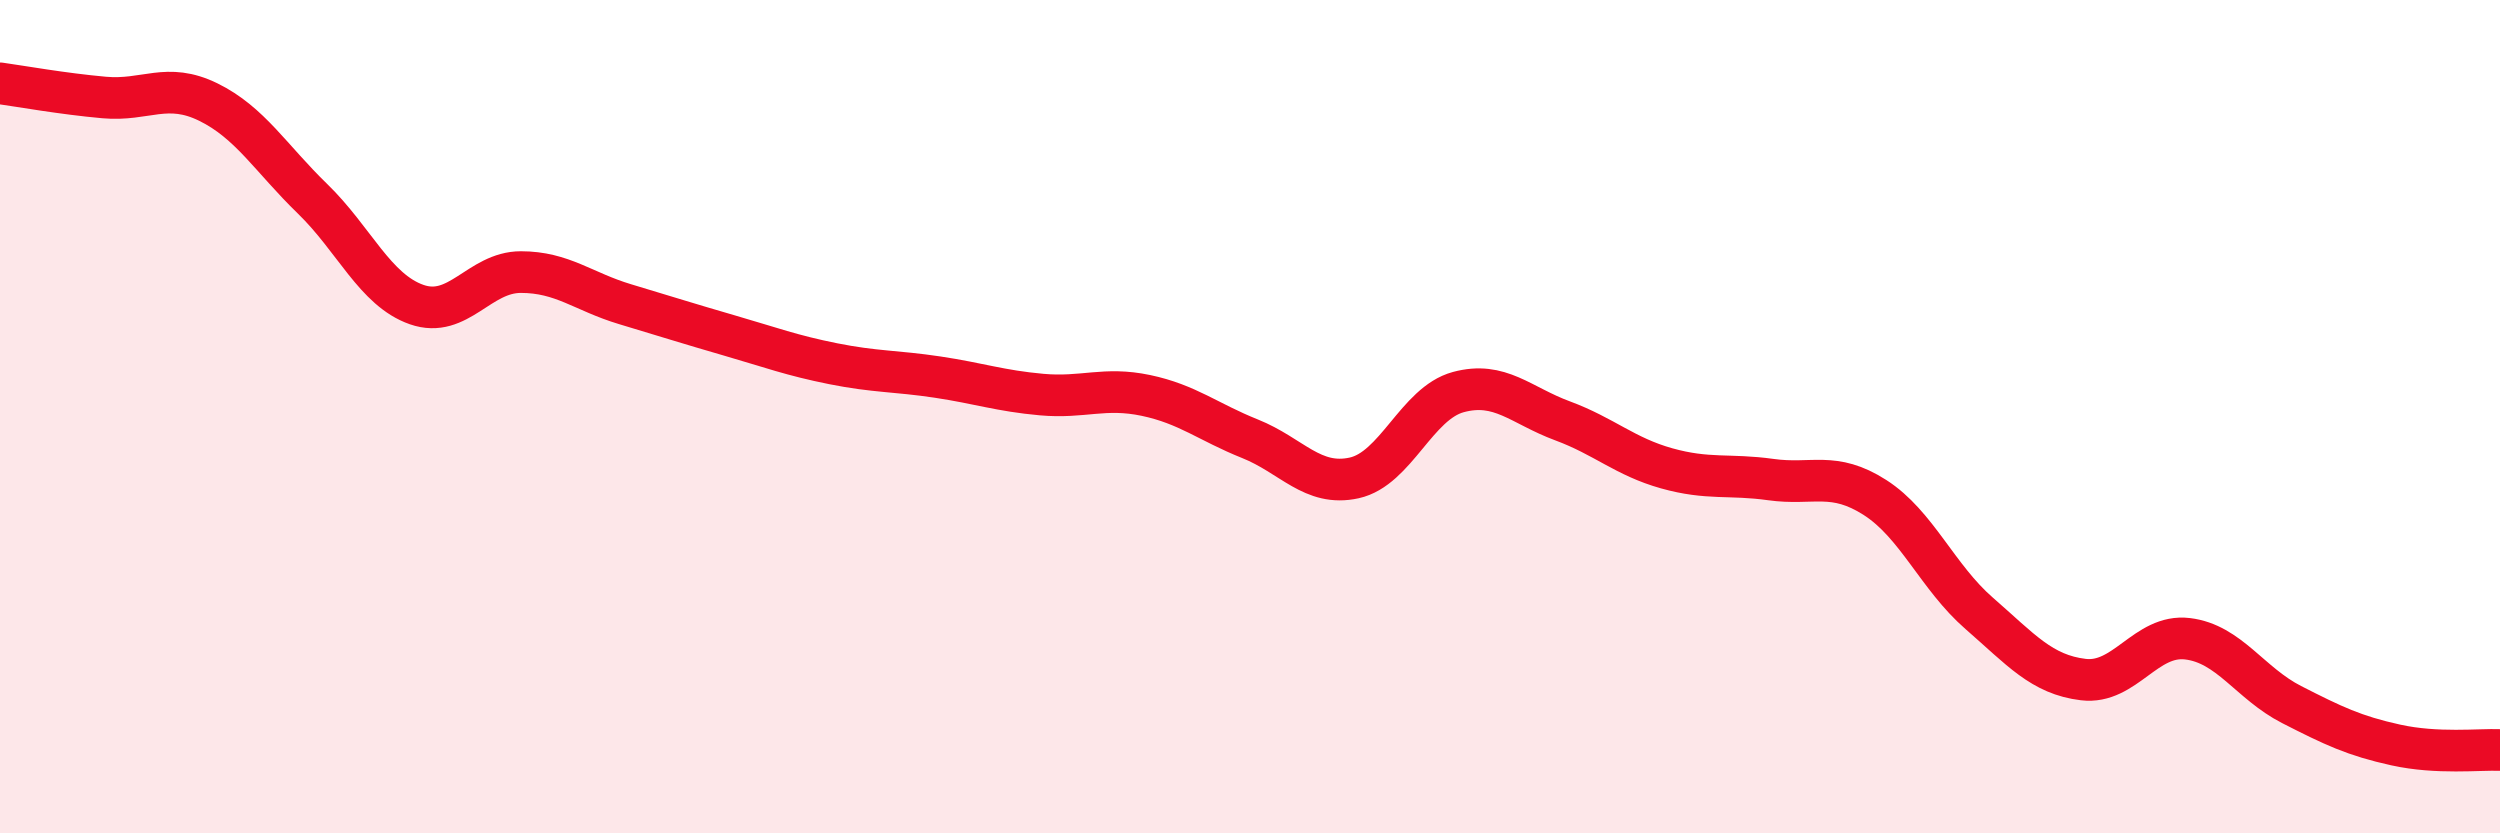
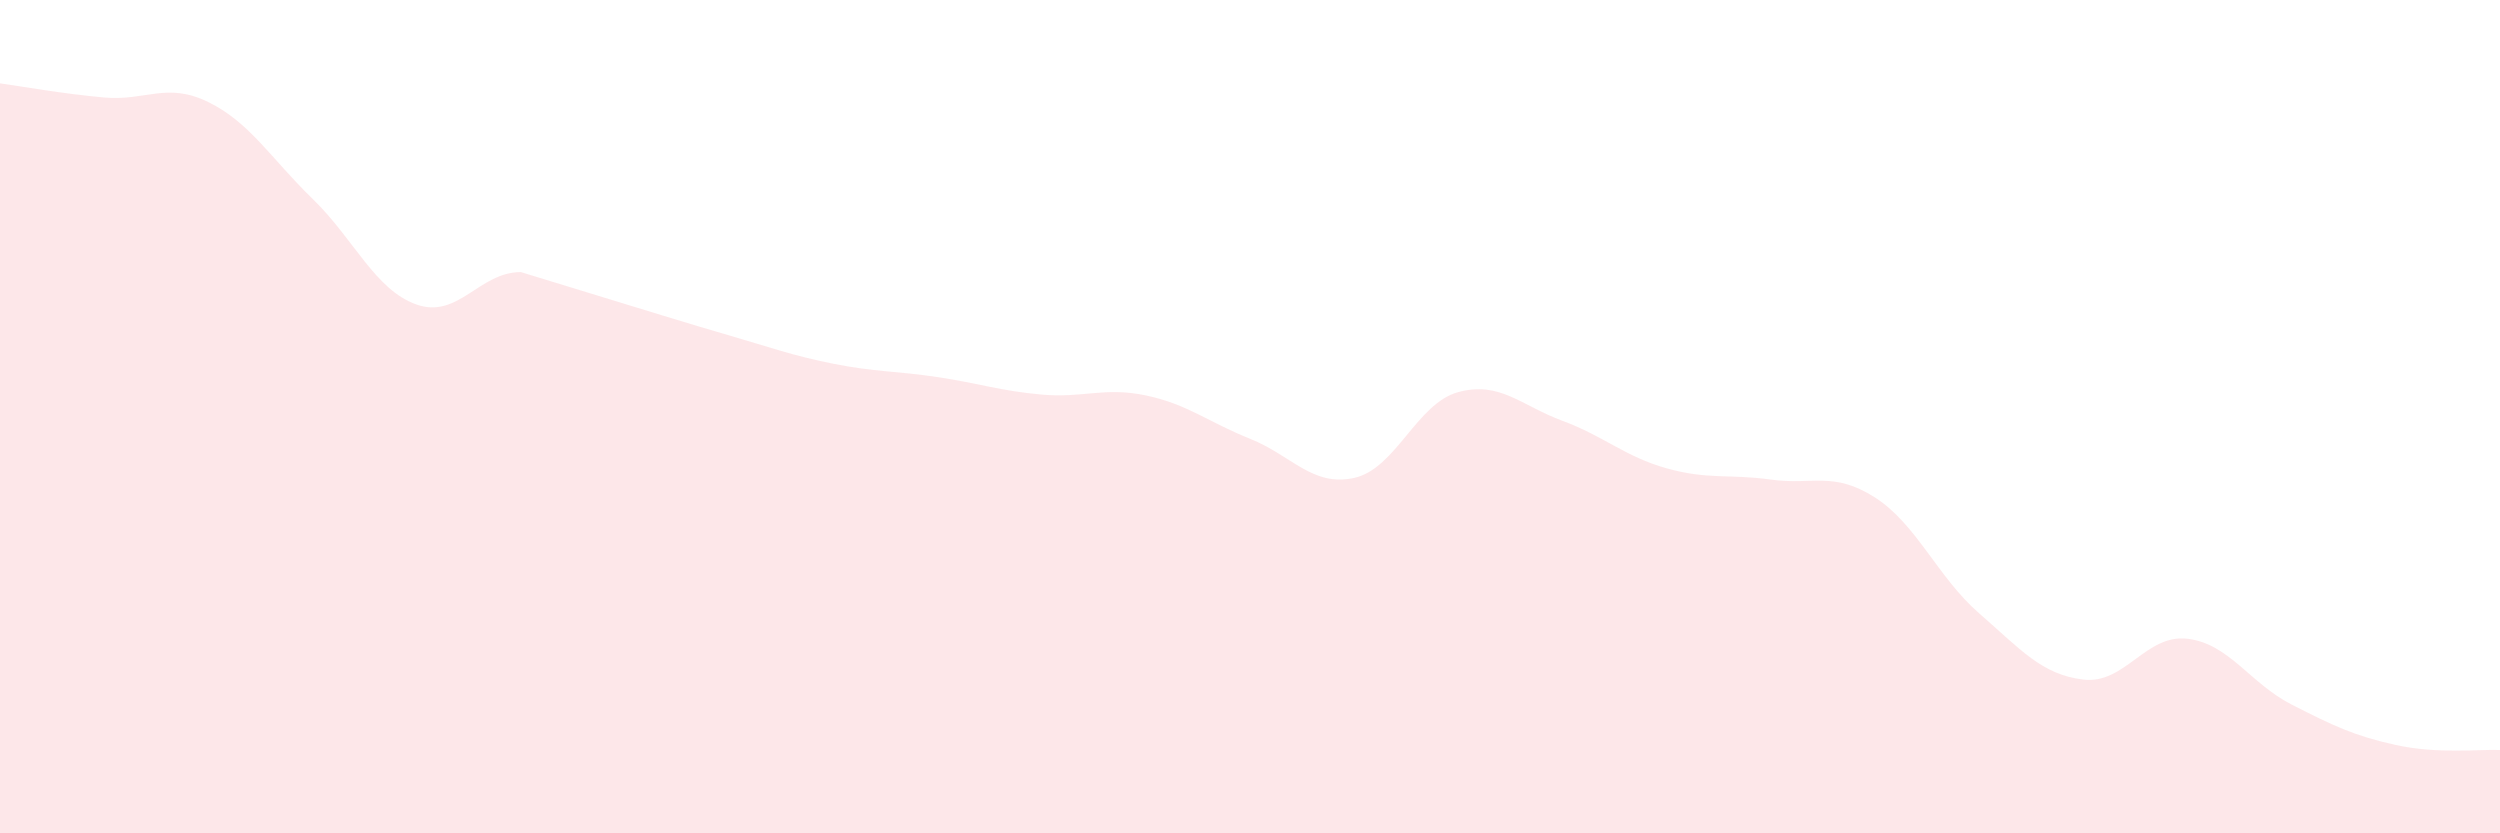
<svg xmlns="http://www.w3.org/2000/svg" width="60" height="20" viewBox="0 0 60 20">
-   <path d="M 0,2 C 0.5,2.07 1.5,2.25 2.5,2.34 C 3.5,2.43 4,1.96 5,2.45 C 6,2.94 6.5,3.8 7.5,4.77 C 8.5,5.74 9,6.96 10,7.31 C 11,7.66 11.5,6.53 12.5,6.53 C 13.5,6.53 14,7 15,7.3 C 16,7.6 16.5,7.76 17.5,8.05 C 18.5,8.34 19,8.53 20,8.73 C 21,8.93 21.5,8.9 22.5,9.05 C 23.5,9.2 24,9.38 25,9.47 C 26,9.56 26.5,9.28 27.5,9.49 C 28.5,9.7 29,10.13 30,10.53 C 31,10.93 31.5,11.69 32.5,11.47 C 33.5,11.25 34,9.68 35,9.41 C 36,9.14 36.5,9.73 37.5,10.1 C 38.5,10.47 39,10.96 40,11.24 C 41,11.52 41.5,11.37 42.5,11.51 C 43.5,11.65 44,11.3 45,11.94 C 46,12.58 46.5,13.85 47.5,14.72 C 48.5,15.59 49,16.19 50,16.31 C 51,16.43 51.5,15.21 52.5,15.33 C 53.5,15.45 54,16.4 55,16.91 C 56,17.42 56.5,17.66 57.5,17.88 C 58.5,18.1 59.5,17.98 60,18L60 20L0 20Z" fill="#EB0A25" opacity="0.1" stroke-linecap="round" stroke-linejoin="round" />
-   <path d="M 0,2 C 0.5,2.07 1.5,2.25 2.5,2.34 C 3.5,2.43 4,1.96 5,2.45 C 6,2.94 6.5,3.8 7.5,4.77 C 8.5,5.74 9,6.96 10,7.31 C 11,7.66 11.5,6.53 12.5,6.53 C 13.5,6.53 14,7 15,7.3 C 16,7.6 16.5,7.76 17.5,8.05 C 18.5,8.34 19,8.53 20,8.73 C 21,8.93 21.5,8.9 22.5,9.05 C 23.5,9.2 24,9.38 25,9.47 C 26,9.56 26.5,9.28 27.5,9.49 C 28.5,9.7 29,10.13 30,10.53 C 31,10.93 31.5,11.69 32.5,11.47 C 33.5,11.25 34,9.68 35,9.41 C 36,9.14 36.5,9.73 37.5,10.1 C 38.5,10.47 39,10.96 40,11.24 C 41,11.52 41.5,11.37 42.5,11.51 C 43.5,11.65 44,11.3 45,11.94 C 46,12.58 46.5,13.85 47.5,14.72 C 48.5,15.59 49,16.19 50,16.31 C 51,16.43 51.5,15.21 52.5,15.33 C 53.5,15.45 54,16.4 55,16.91 C 56,17.42 56.5,17.66 57.5,17.88 C 58.5,18.1 59.5,17.98 60,18" stroke="#EB0A25" stroke-width="1" fill="none" stroke-linecap="round" stroke-linejoin="round" />
+   <path d="M 0,2 C 0.5,2.07 1.5,2.25 2.5,2.34 C 3.5,2.43 4,1.96 5,2.45 C 6,2.94 6.5,3.8 7.5,4.77 C 8.5,5.74 9,6.96 10,7.31 C 11,7.66 11.5,6.53 12.5,6.53 C 16,7.6 16.5,7.76 17.5,8.05 C 18.5,8.34 19,8.53 20,8.73 C 21,8.93 21.5,8.9 22.5,9.05 C 23.5,9.2 24,9.38 25,9.47 C 26,9.56 26.5,9.28 27.5,9.49 C 28.5,9.7 29,10.13 30,10.53 C 31,10.93 31.5,11.69 32.5,11.47 C 33.5,11.25 34,9.68 35,9.41 C 36,9.14 36.5,9.73 37.5,10.1 C 38.5,10.47 39,10.96 40,11.24 C 41,11.52 41.5,11.37 42.5,11.51 C 43.5,11.65 44,11.3 45,11.94 C 46,12.58 46.5,13.85 47.5,14.72 C 48.5,15.59 49,16.19 50,16.31 C 51,16.43 51.5,15.21 52.5,15.33 C 53.5,15.45 54,16.4 55,16.91 C 56,17.42 56.5,17.66 57.5,17.88 C 58.5,18.1 59.5,17.98 60,18L60 20L0 20Z" fill="#EB0A25" opacity="0.1" stroke-linecap="round" stroke-linejoin="round" />
</svg>